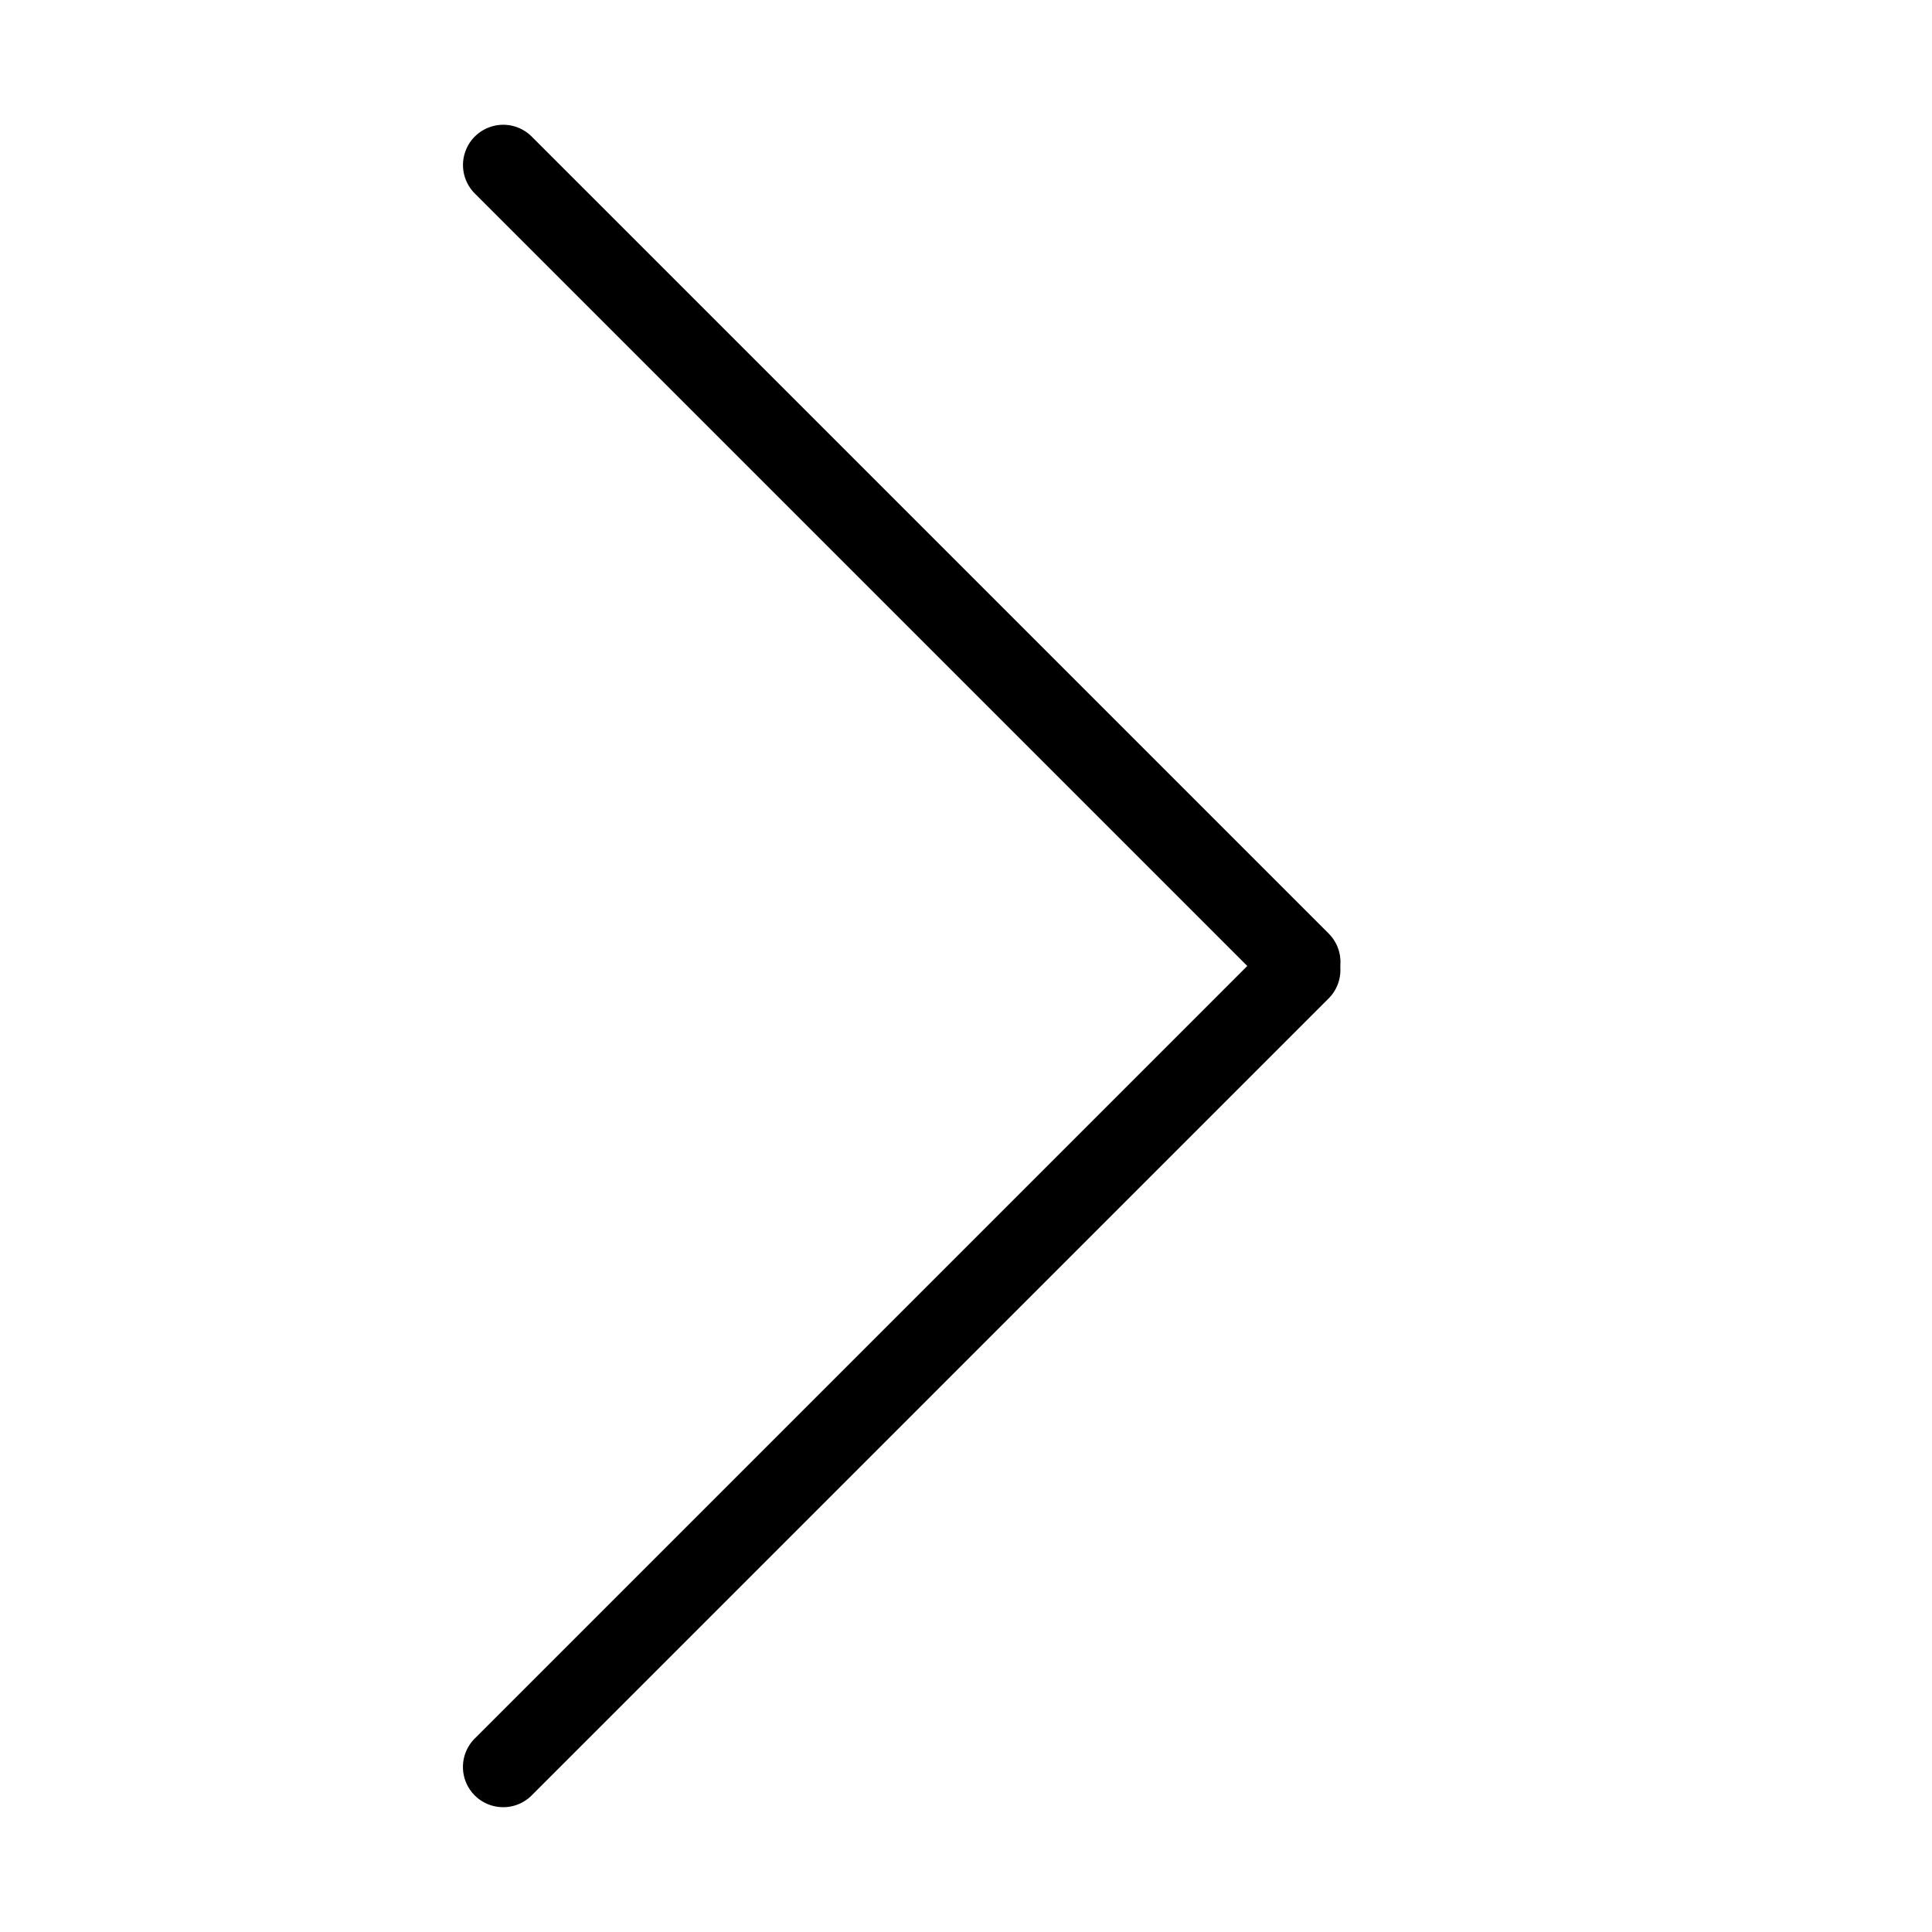
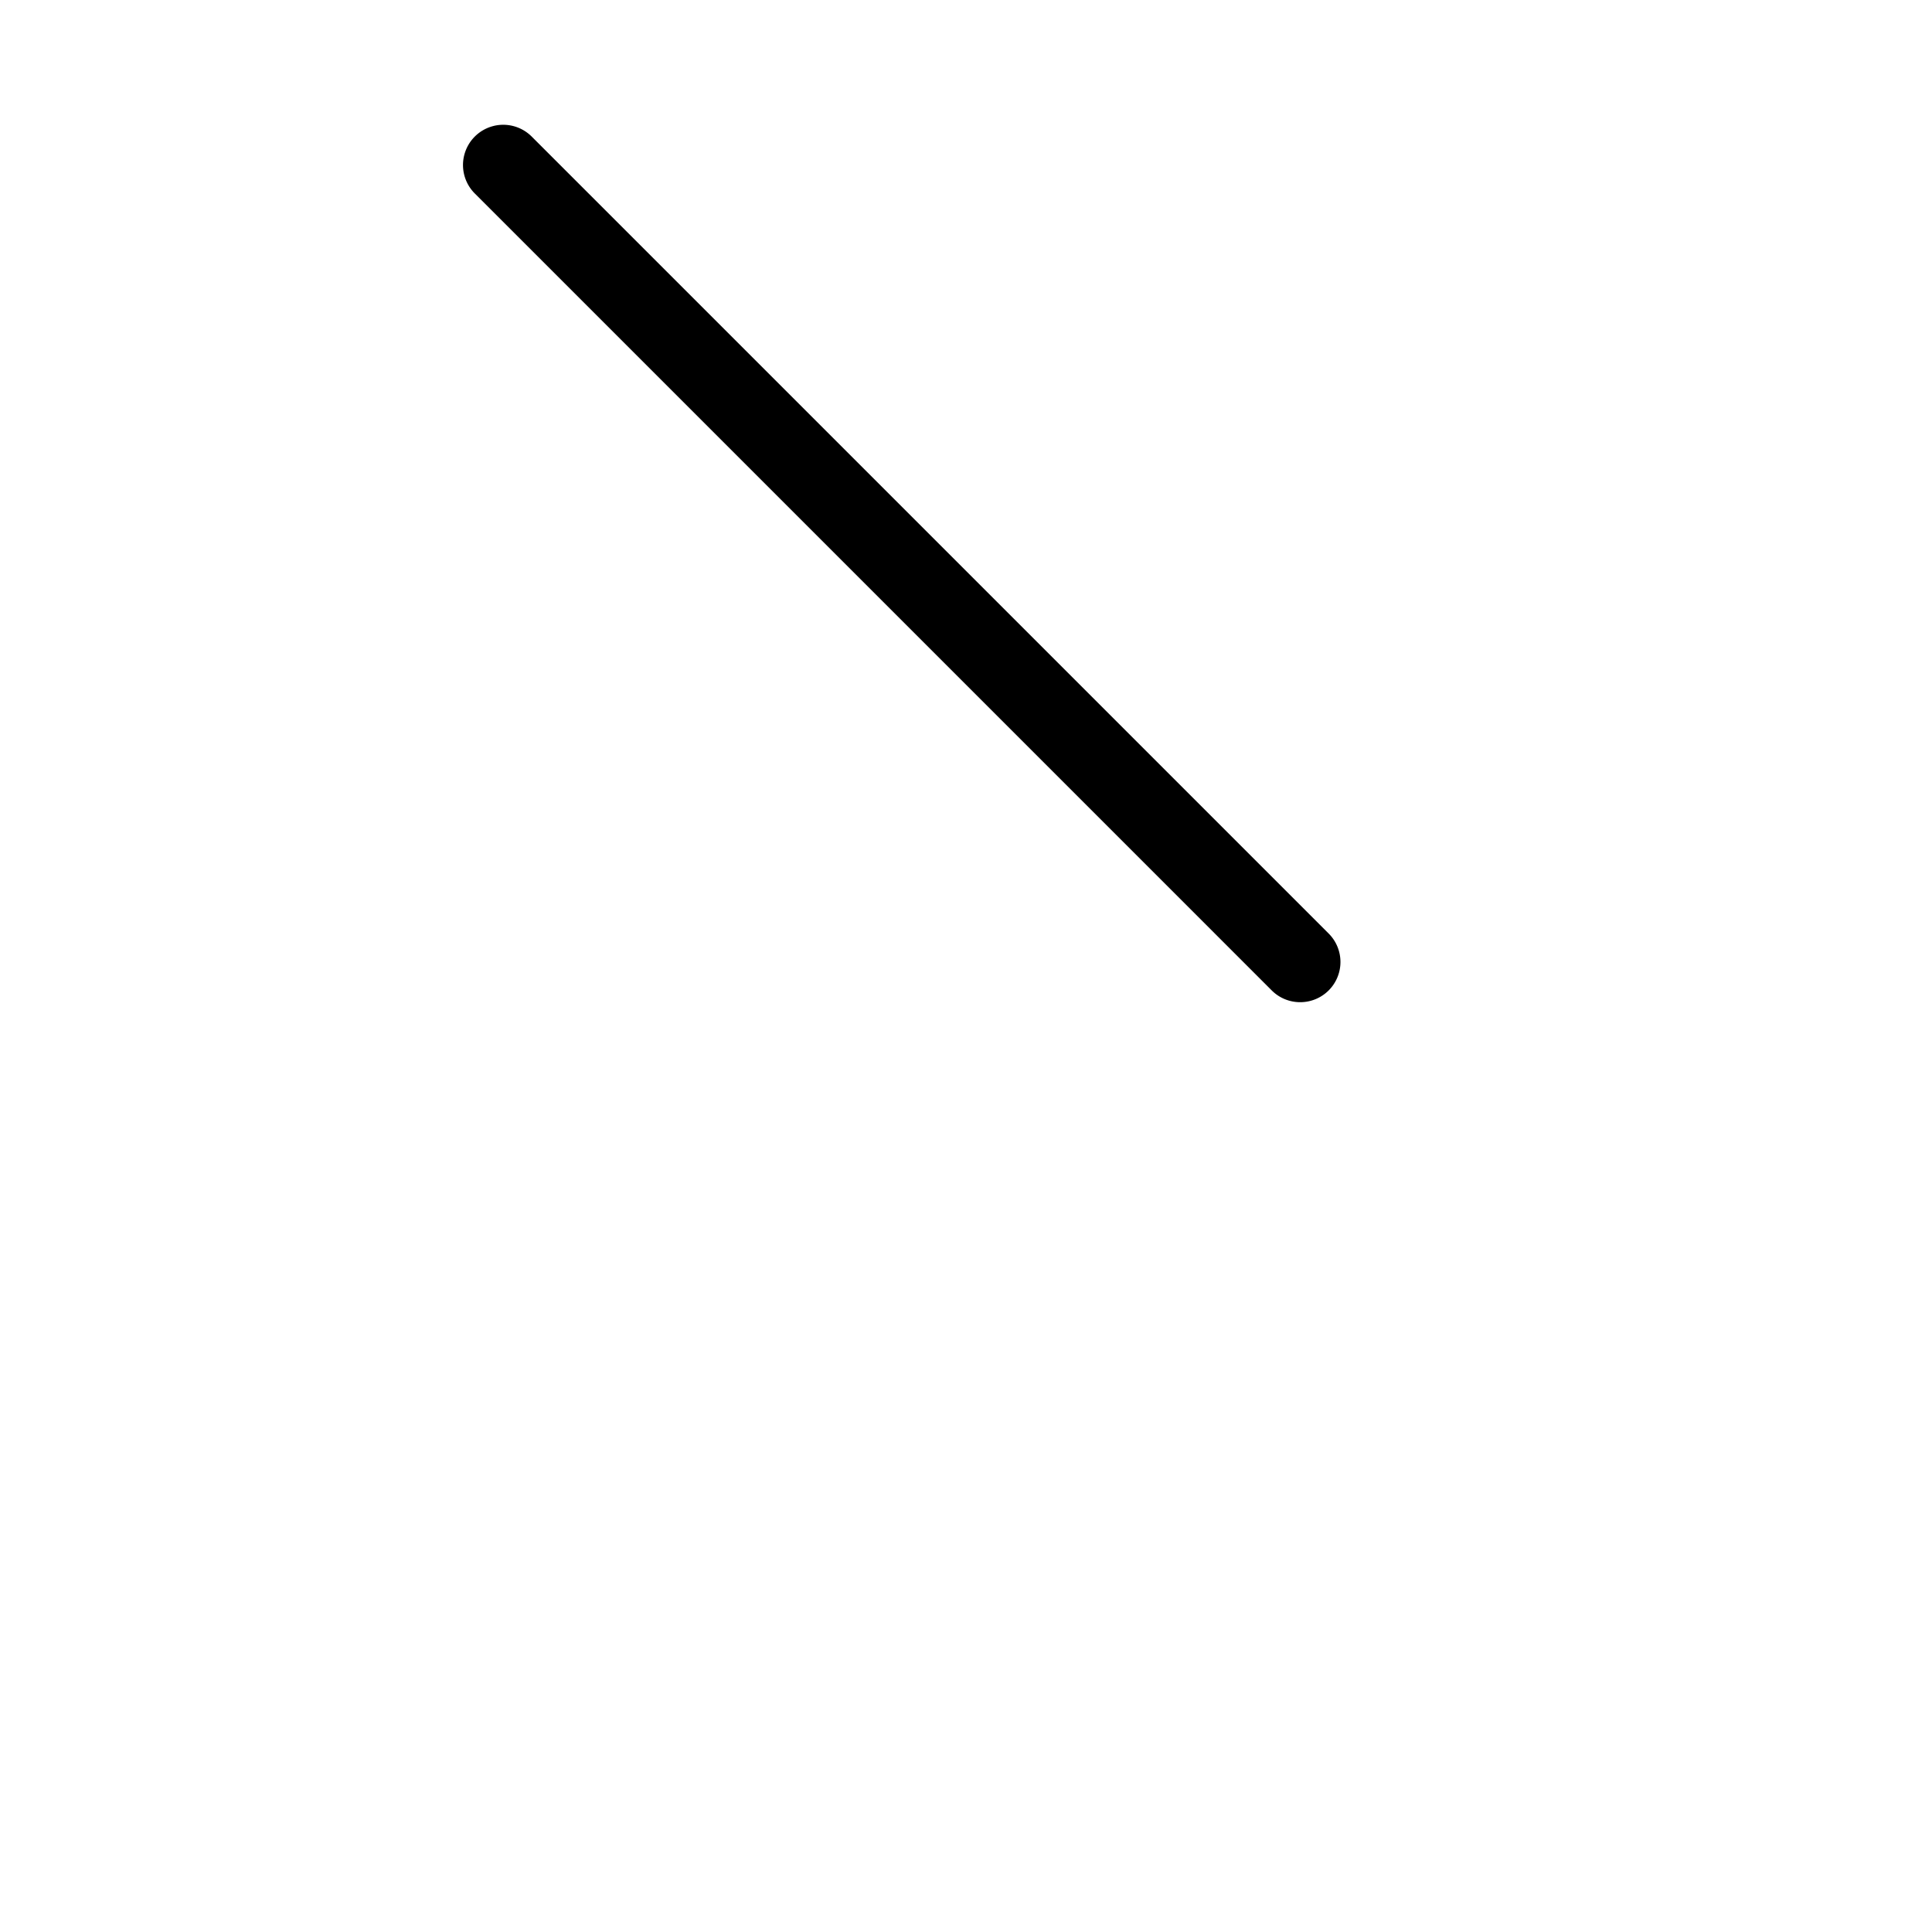
<svg xmlns="http://www.w3.org/2000/svg" t="1745574169463" class="icon" viewBox="0 0 1024 1024" version="1.1" p-id="2445" width="200" height="200">
  <path d="M689.109 531.179a21.269 21.269 0 0 1-15.083-6.251L251.648 102.549a21.312 21.312 0 1 1 30.165-30.165l422.379 422.379a21.312 21.312 0 0 1-15.083 36.416z" fill="#000000" p-id="2446" />
-   <path d="M266.731 957.845a21.312 21.312 0 0 1-15.083-36.416l422.379-422.379a21.312 21.312 0 1 1 30.165 30.165L281.813 951.595a21.269 21.269 0 0 1-15.083 6.251z" fill="#000000" p-id="2447" />
</svg>